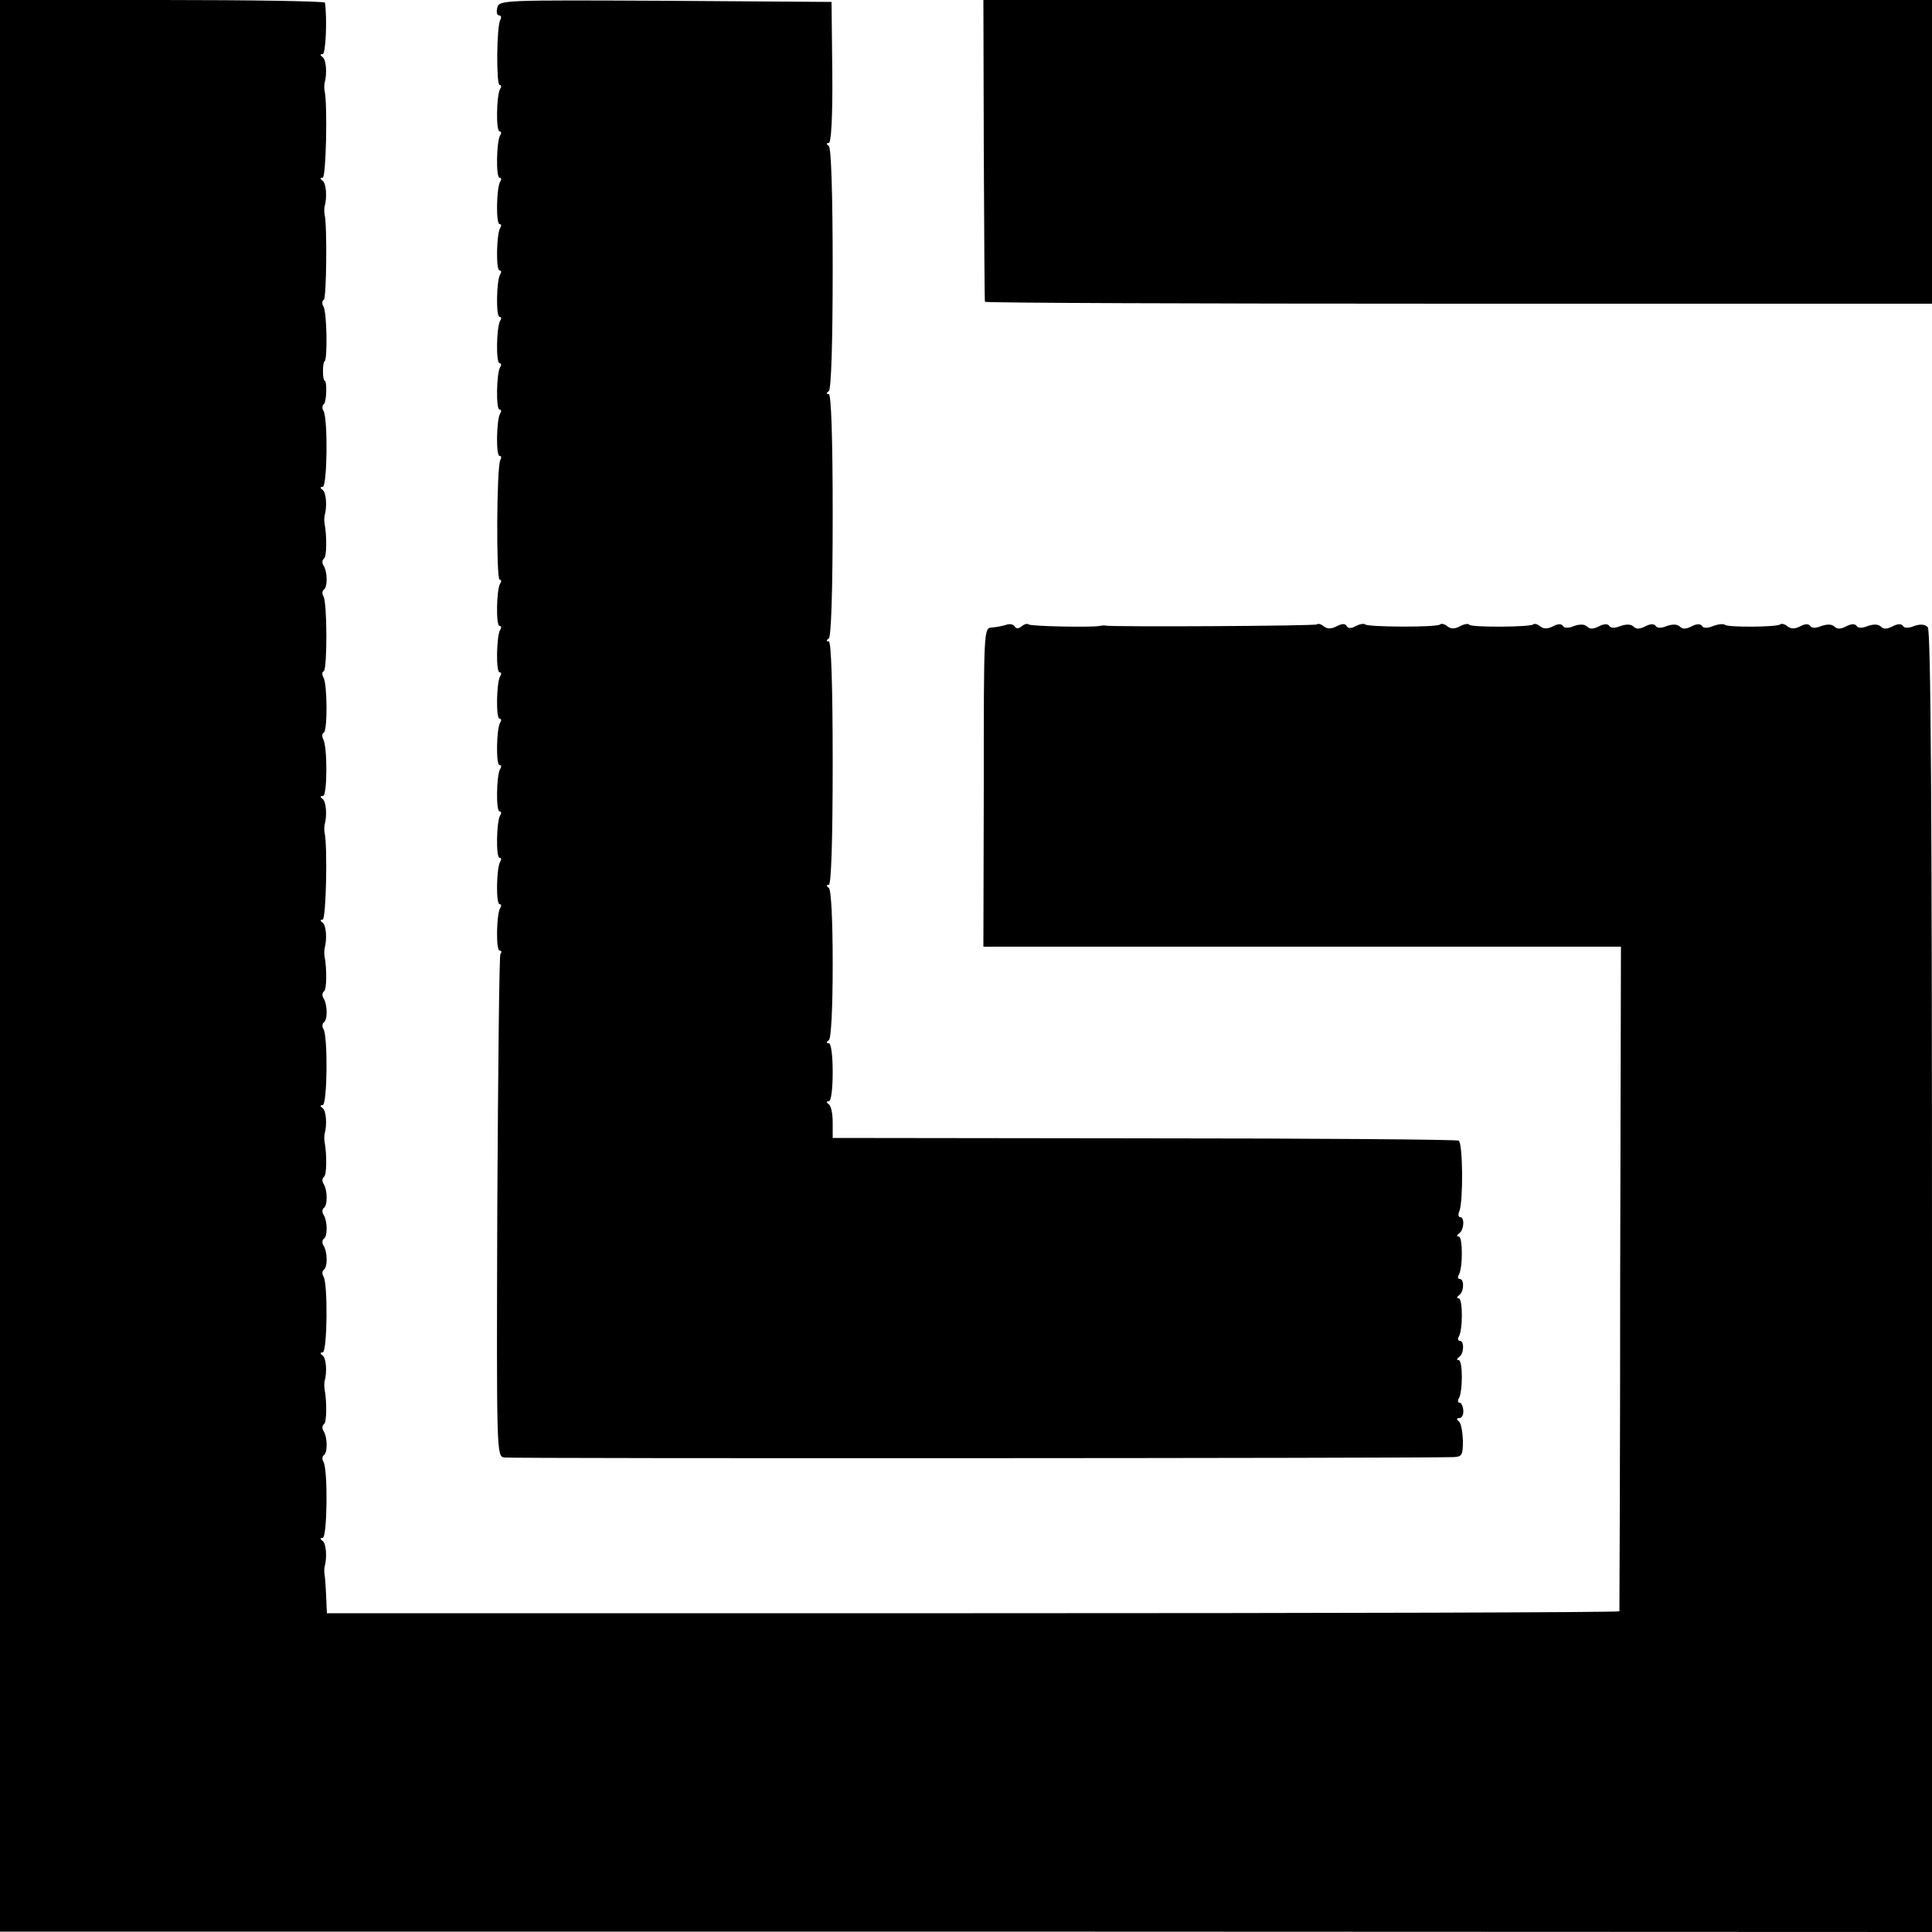
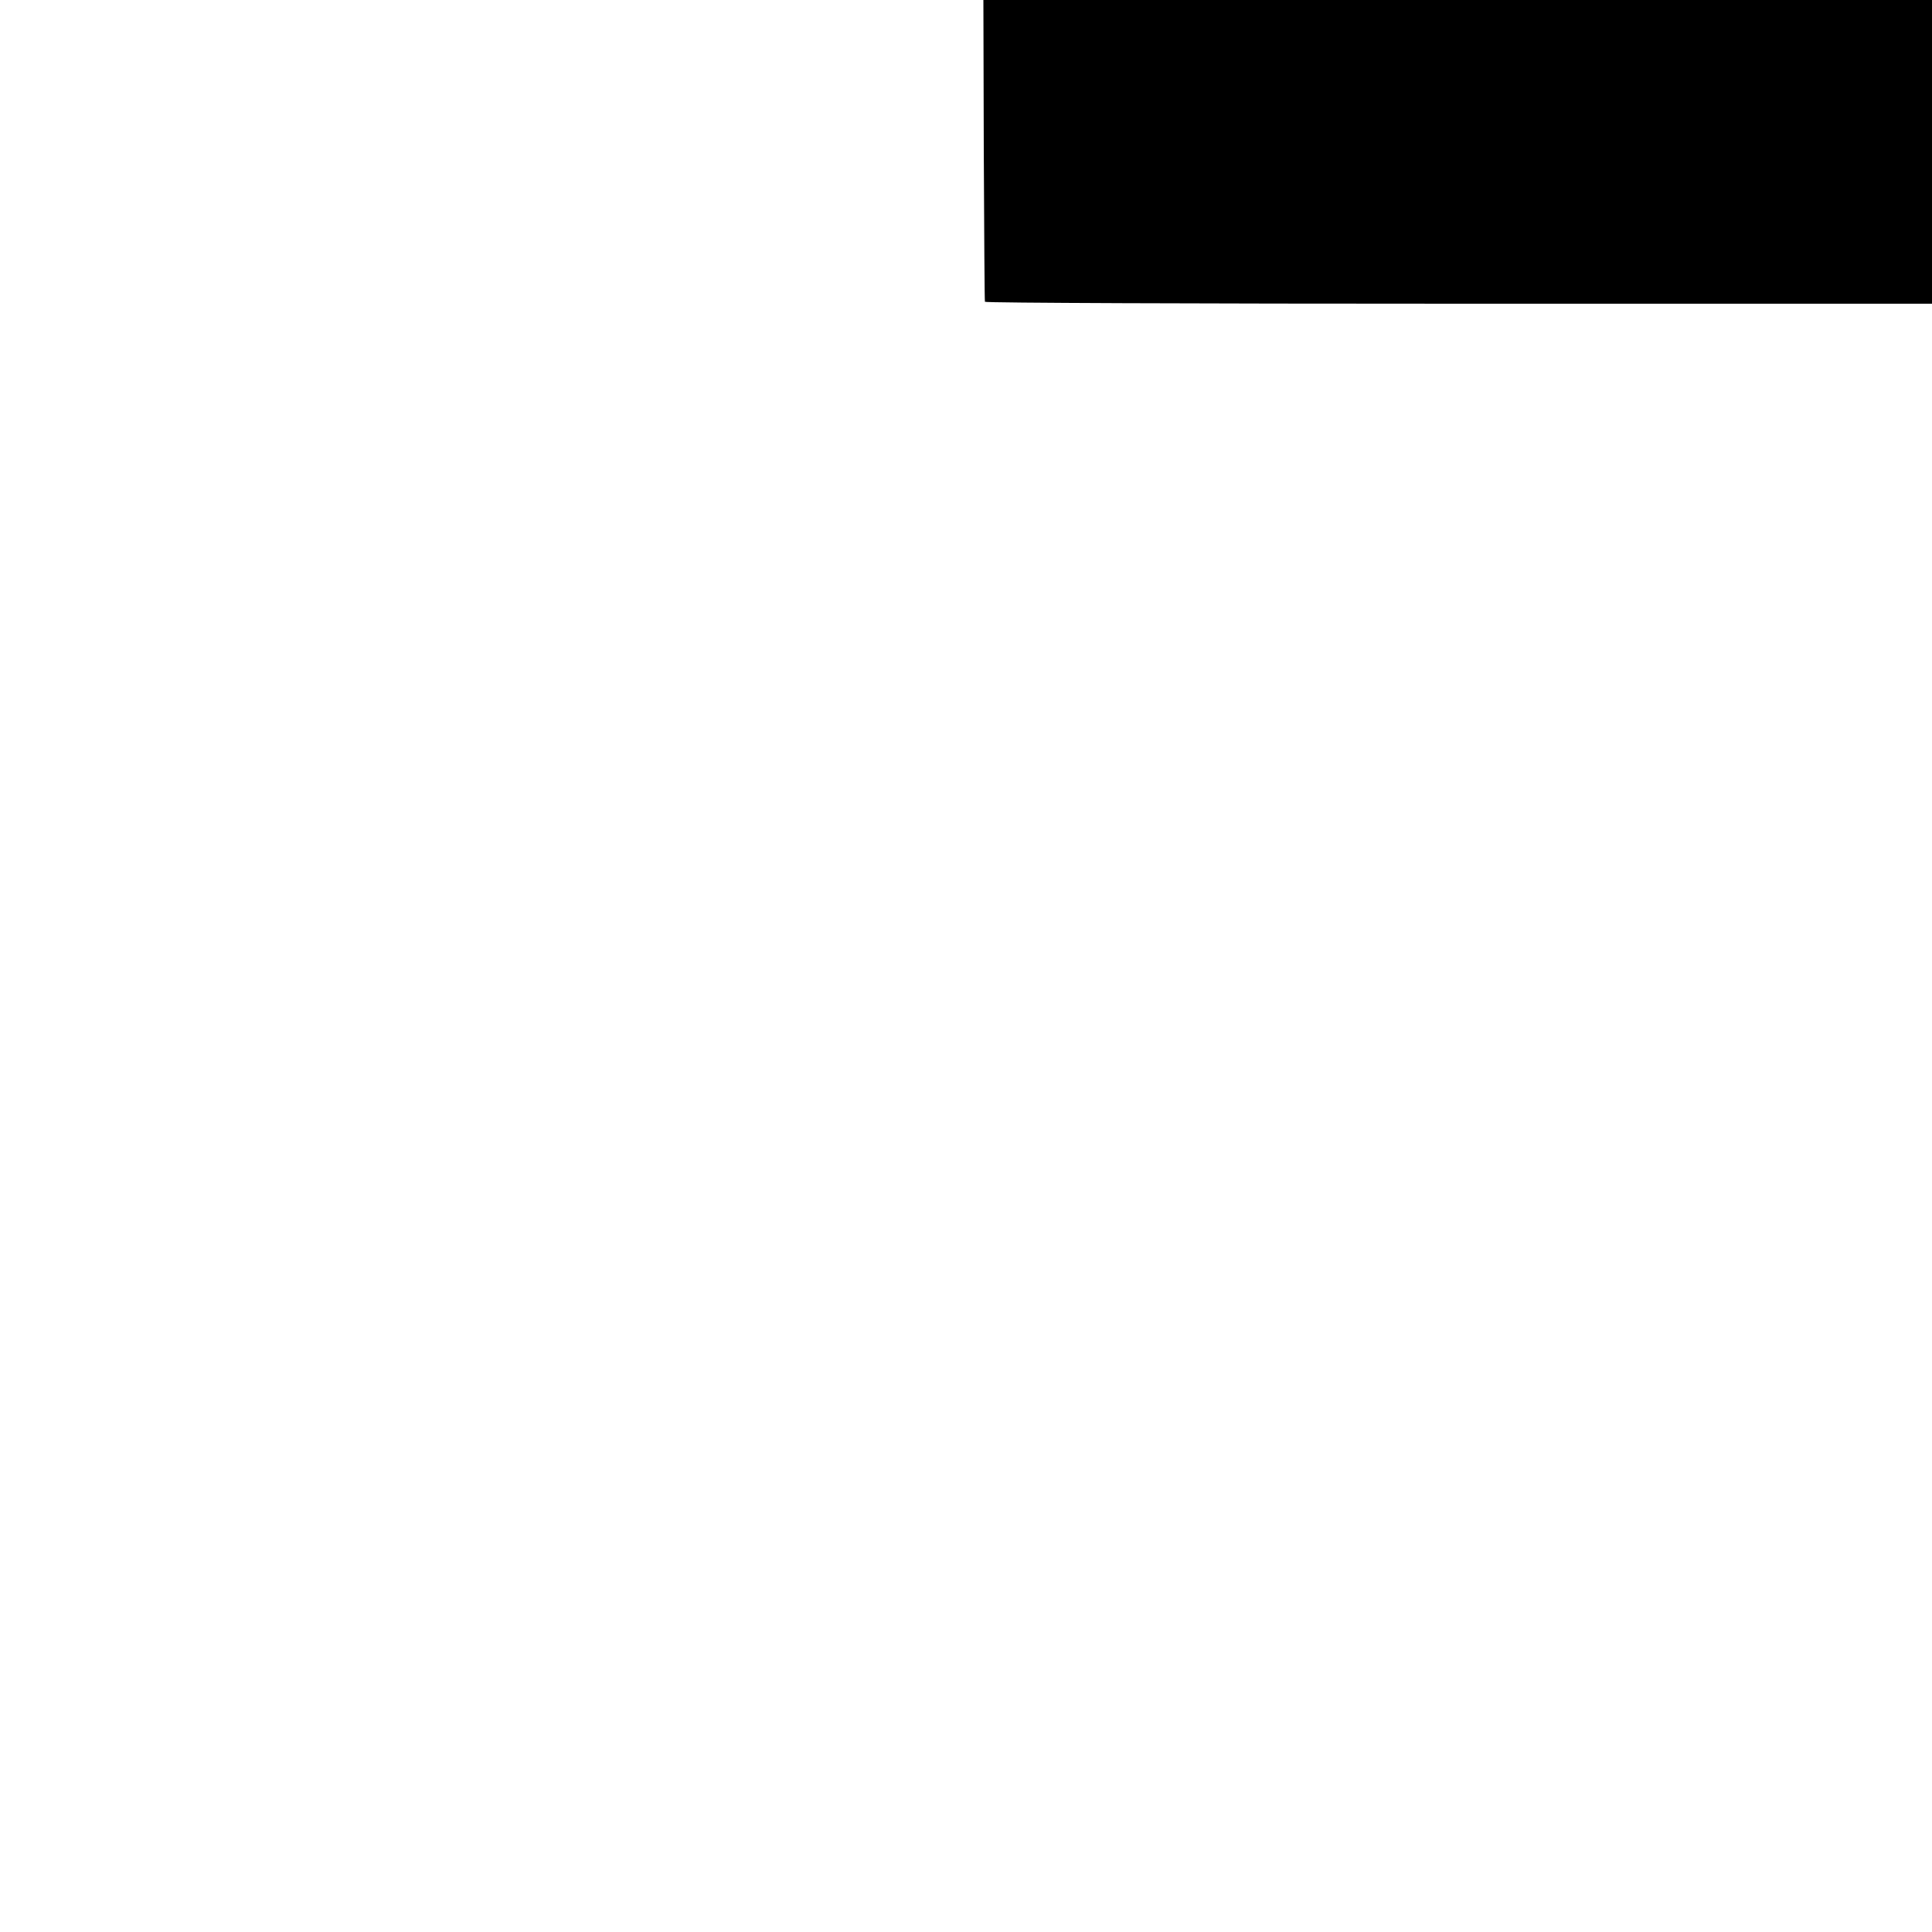
<svg xmlns="http://www.w3.org/2000/svg" version="1.0" width="500pt" height="500pt" viewBox="0 0 500 500" preserveAspectRatio="xMidYMid meet">
  <g transform="translate(0,500) scale(0.1,-0.1)" fill="#000000" stroke="none">
-     <path d="M0 2500 l0 -2499 2500 0 2500 -1 0 1683 c0 1235 -3 1686 -11 1694 -8 8 -20 8 -35 3 -14 -6 -26 -6 -29 0 -4 6 -14 6 -27 -1 -14 -7 -23 -8 -30 -1 -7 7 -19 7 -34 2 -14 -6 -26 -6 -29 0 -4 6 -14 6 -27 -1 -14 -7 -23 -8 -30 -1 -7 7 -19 7 -34 2 -14 -6 -26 -6 -29 0 -4 6 -14 6 -26 -1 -14 -7 -24 -7 -33 0 -7 6 -15 8 -19 5 -7 -7 -136 -8 -143 -1 -3 3 -17 2 -30 -3 -14 -6 -26 -6 -29 0 -4 6 -14 6 -27 -1 -14 -7 -23 -8 -30 -1 -7 7 -19 7 -34 2 -14 -6 -26 -6 -29 0 -4 6 -14 6 -27 -1 -14 -7 -23 -8 -30 -1 -7 7 -19 7 -34 2 -14 -6 -26 -6 -29 0 -4 6 -14 6 -27 -1 -14 -7 -23 -8 -30 -1 -7 7 -19 7 -34 2 -14 -6 -26 -6 -29 0 -4 6 -14 6 -26 -1 -14 -7 -24 -7 -33 0 -7 6 -15 8 -18 5 -8 -7 -157 -8 -165 -1 -3 4 -14 2 -25 -4 -13 -7 -23 -7 -32 0 -7 6 -16 8 -19 5 -7 -8 -187 -7 -194 0 -3 3 -14 1 -24 -4 -12 -7 -20 -7 -24 0 -4 7 -13 6 -26 -1 -14 -7 -24 -7 -33 0 -7 6 -15 8 -18 5 -5 -4 -532 -7 -548 -3 -3 1 -9 0 -15 -1 -21 -4 -177 -1 -183 4 -3 3 -11 1 -18 -5 -8 -6 -14 -7 -18 0 -4 6 -14 7 -22 4 -9 -3 -25 -6 -37 -7 -21 -1 -21 -2 -21 -414 l-1 -412 825 0 825 0 -2 -857 c0 -472 -2 -860 -2 -863 -1 -3 -754 -5 -1673 -5 l-1672 0 -2 45 c-1 25 -3 50 -4 55 -1 6 -1 15 0 20 7 25 4 61 -5 67 -7 5 -7 8 0 8 12 0 14 178 2 197 -4 6 -3 14 1 17 10 6 10 46 -1 63 -4 6 -3 14 1 17 8 4 8 59 2 91 -1 6 -1 15 0 20 7 25 4 61 -5 67 -7 5 -7 8 0 8 12 0 14 178 2 197 -4 6 -3 14 1 17 10 6 10 46 -1 63 -4 6 -3 14 1 17 10 6 10 46 -1 63 -4 6 -3 14 1 17 10 6 10 46 -1 63 -4 6 -3 14 1 17 8 4 8 59 2 91 -1 6 -1 15 0 20 7 25 4 61 -5 67 -7 5 -7 8 0 8 12 0 14 178 2 197 -4 6 -3 14 1 17 10 6 10 46 -1 63 -4 6 -3 14 1 17 8 4 8 59 2 91 -1 6 -1 15 0 20 7 25 4 61 -5 67 -7 5 -7 8 0 8 9 0 13 192 5 225 -1 6 -1 15 0 20 7 25 4 61 -5 67 -7 5 -7 8 1 8 11 0 12 129 0 148 -3 6 -3 13 2 16 10 6 9 127 -1 143 -4 7 -4 14 1 16 9 7 9 178 -1 194 -4 6 -3 14 1 17 10 6 10 46 -1 63 -4 6 -3 14 1 17 8 4 8 59 2 91 -1 6 -1 15 0 20 7 25 4 61 -5 67 -7 5 -7 8 0 8 12 0 14 178 2 197 -4 6 -3 14 1 17 7 4 9 61 2 61 -5 0 -6 46 0 50 8 5 6 128 -3 142 -4 7 -4 14 1 17 7 4 9 194 2 221 -1 6 -1 15 0 20 7 25 4 61 -5 67 -7 5 -7 8 0 8 9 0 13 192 5 225 -1 6 -1 15 0 20 7 25 4 61 -5 67 -7 5 -7 8 0 8 8 0 12 91 6 133 0 4 -190 7 -421 7 l-420 0 0 -2500z" />
-     <path d="M1287 4980 c-3 -11 -1 -20 5 -20 5 0 6 -5 3 -11 -10 -15 -11 -169 -2 -169 5 0 5 -5 1 -11 -9 -16 -11 -109 -1 -109 5 0 5 -5 1 -11 -9 -16 -11 -109 -1 -109 5 0 5 -5 1 -11 -9 -16 -11 -109 -1 -109 5 0 5 -5 1 -11 -9 -16 -11 -109 -1 -109 5 0 5 -5 1 -11 -9 -16 -11 -109 -1 -109 5 0 5 -5 1 -11 -9 -16 -11 -109 -1 -109 5 0 5 -5 1 -11 -9 -16 -11 -109 -1 -109 5 0 5 -5 1 -11 -9 -16 -11 -109 -1 -109 5 0 5 -5 2 -10 -10 -16 -11 -310 -2 -310 5 0 5 -5 1 -11 -9 -16 -11 -109 -1 -109 5 0 5 -5 1 -11 -9 -16 -11 -109 -1 -109 5 0 5 -5 1 -11 -9 -16 -11 -109 -1 -109 5 0 5 -5 1 -11 -9 -16 -11 -109 -1 -109 5 0 5 -5 1 -11 -9 -16 -11 -109 -1 -109 5 0 5 -5 1 -11 -9 -16 -11 -109 -1 -109 5 0 5 -5 1 -11 -9 -16 -11 -109 -1 -109 5 0 5 -5 1 -11 -9 -16 -11 -109 -1 -109 5 0 6 -4 2 -9 -3 -5 -6 -300 -8 -655 -2 -638 -2 -645 18 -648 17 -3 2384 -2 2456 1 23 1 25 5 25 43 -1 24 -5 46 -11 50 -6 5 -6 8 2 8 6 0 11 9 10 20 -1 11 -5 20 -10 20 -4 0 -5 5 -2 10 11 17 11 100 0 100 -6 0 -5 3 1 8 13 8 14 42 2 42 -5 0 -6 5 -3 10 11 17 11 100 0 100 -6 0 -5 3 1 8 13 8 14 42 2 42 -5 0 -6 5 -3 10 11 17 11 100 0 100 -6 0 -5 3 1 8 13 8 15 42 3 42 -5 0 -6 7 -2 16 10 26 9 176 -2 182 -5 3 -372 6 -815 6 l-805 1 0 40 c0 22 -4 43 -10 47 -7 5 -7 8 0 8 6 0 10 32 10 75 0 43 -4 75 -10 75 -7 0 -7 3 0 8 6 4 10 82 10 197 0 115 -4 193 -10 197 -7 5 -7 8 0 8 6 0 10 112 10 315 0 203 -4 315 -10 315 -7 0 -7 3 0 8 6 4 10 123 10 320 0 201 -4 312 -10 312 -7 0 -7 3 0 8 6 4 10 122 10 317 0 195 -4 313 -10 317 -7 5 -7 8 0 8 6 0 10 67 9 182 l-2 183 -430 3 c-423 2 -430 2 -435 -18z" />
    <path d="M2546 4613 c1 -214 2 -391 3 -394 0 -3 552 -5 1226 -5 l1225 0 0 393 0 393 -1228 0 -1227 0 1 -387z" />
  </g>
</svg>